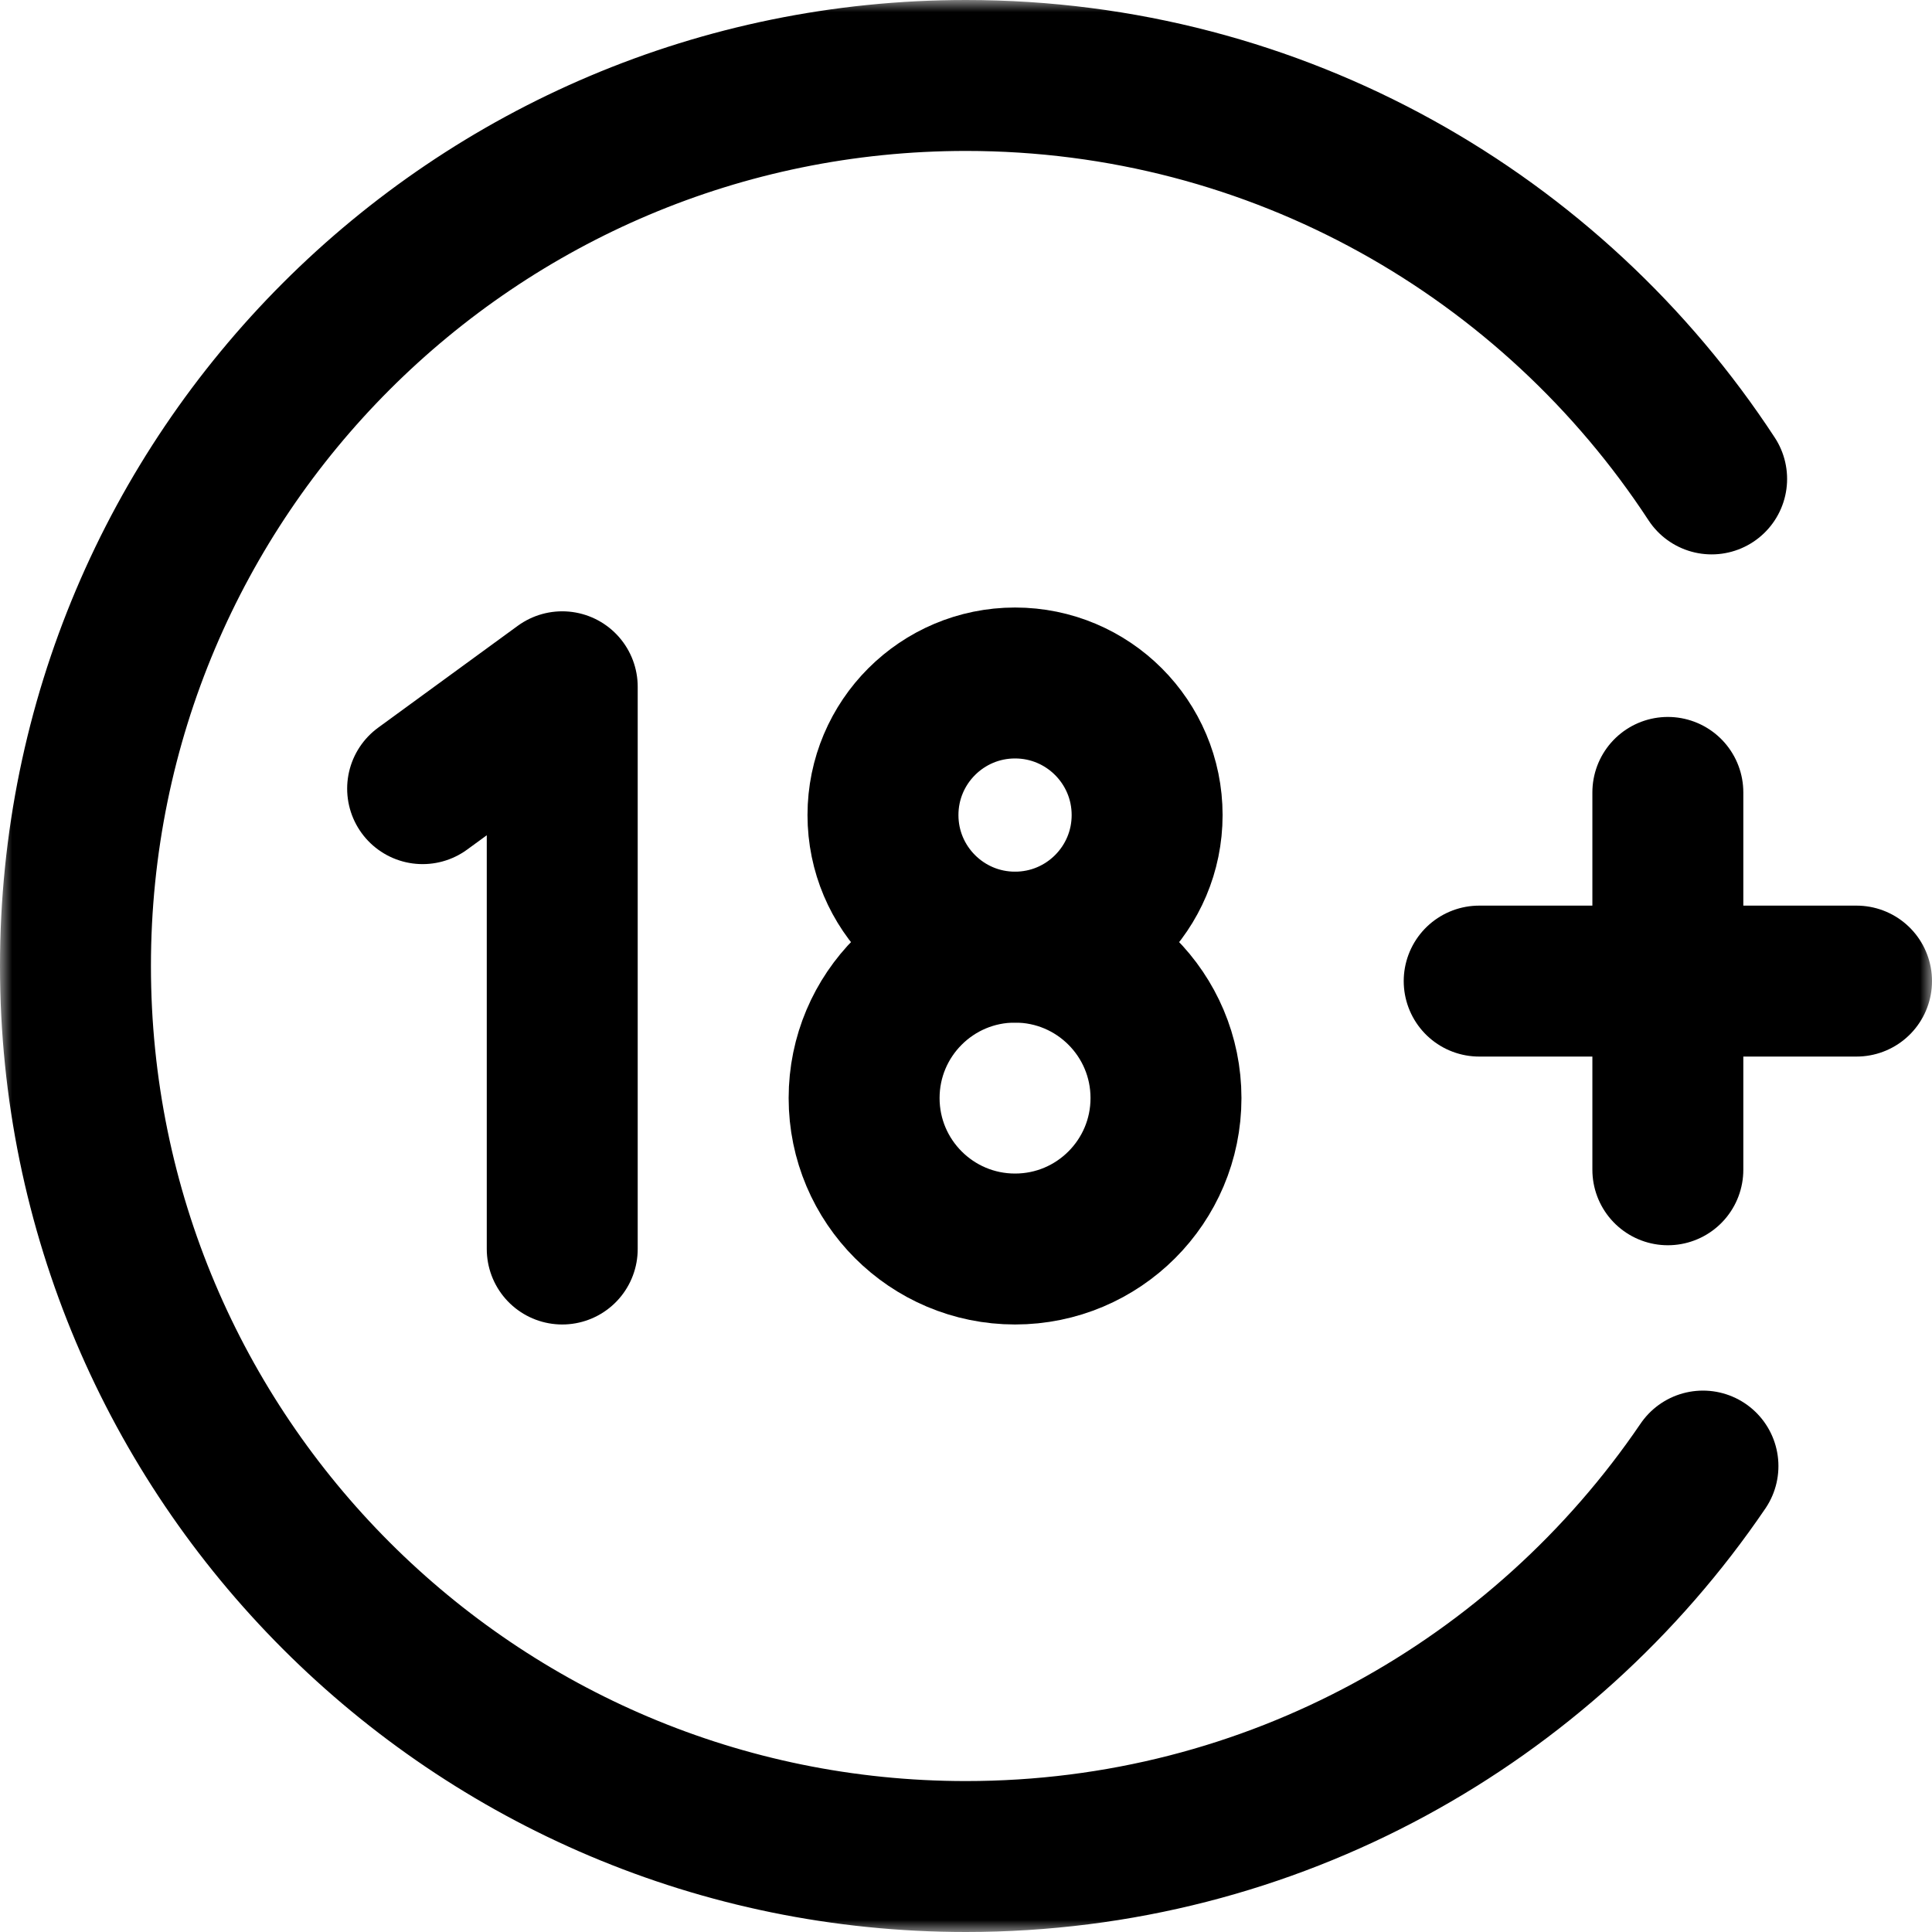
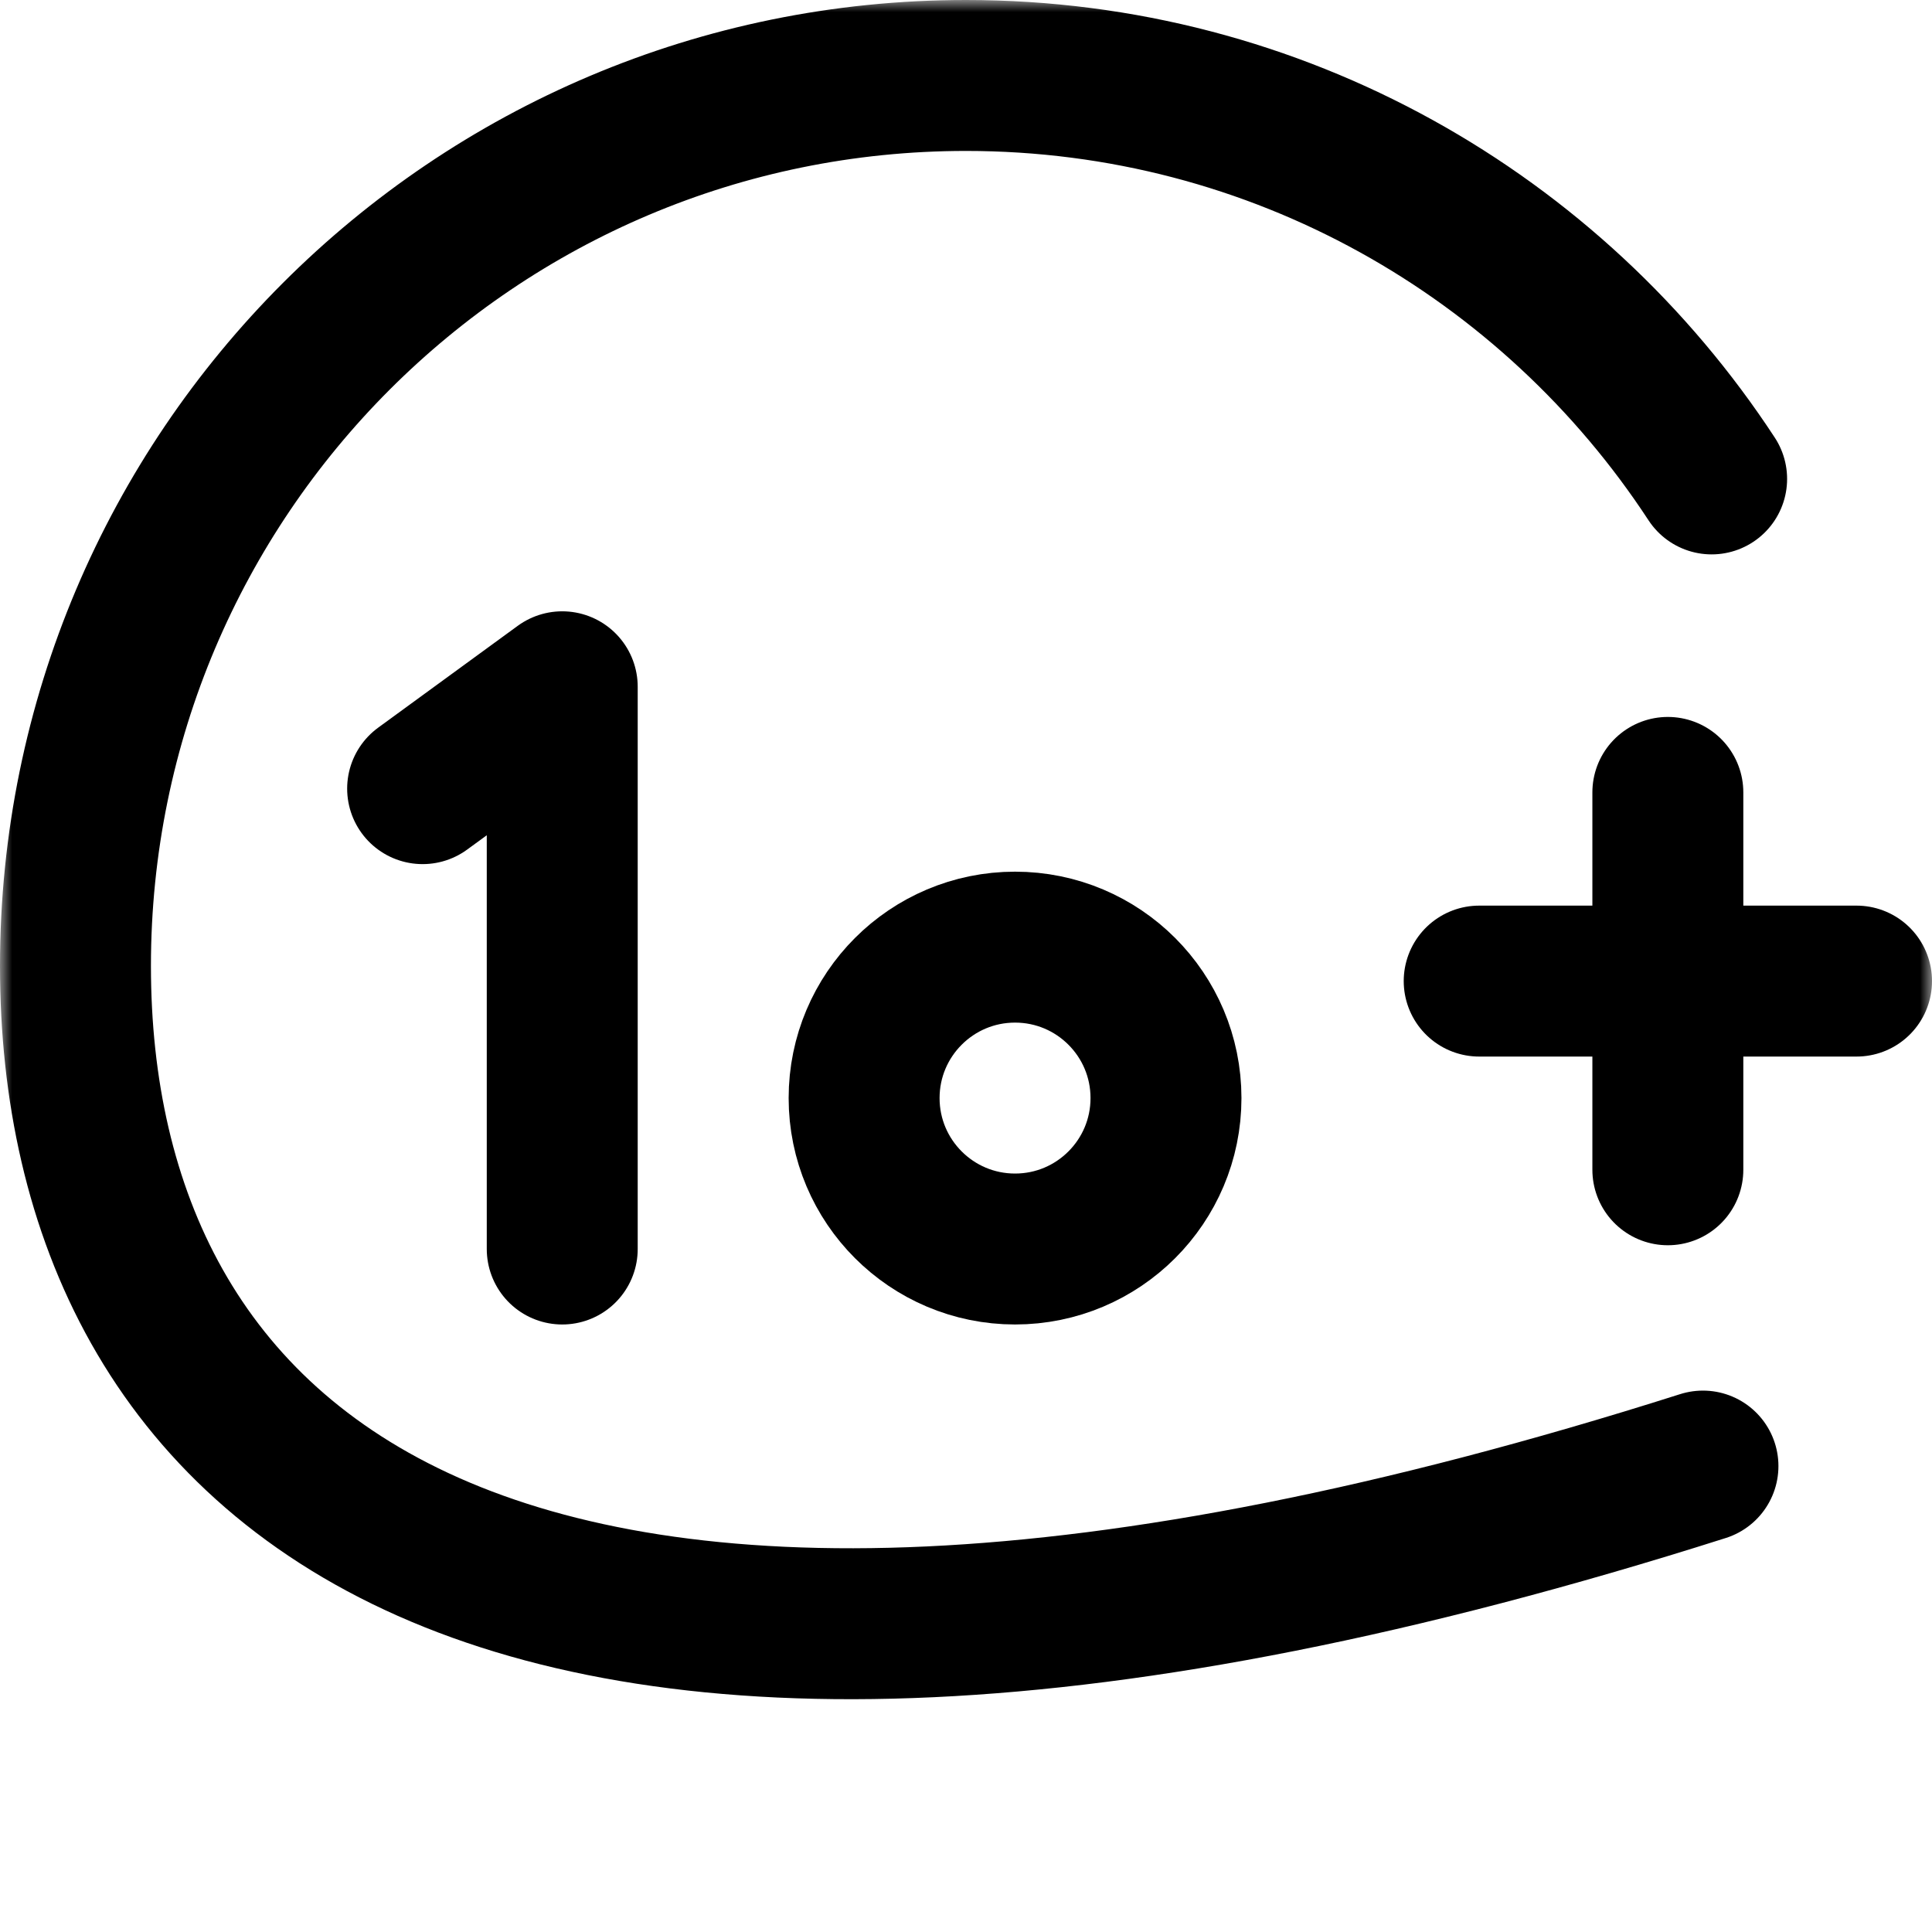
<svg xmlns="http://www.w3.org/2000/svg" width="80" height="80" viewBox="0 0 80 80" fill="none">
  <g clip-path="url(#clip0_13_4507)">
    <mask id="mask0_13_4507" style="mask-type:luminance" maskUnits="userSpaceOnUse" x="0" y="0" width="80" height="80">
      <path d="M0 7.62939e-06H80V80H0V7.62939e-06Z" fill="white" />
    </mask>
    <g mask="url(#mask0_13_4507)">
      <path d="M69.062 32.812V48.438" stroke="black" stroke-width="6.25" stroke-miterlimit="10" stroke-linecap="round" stroke-linejoin="round" />
      <path d="M61.25 40.625H76.875" stroke="black" stroke-width="6.25" stroke-miterlimit="10" stroke-linecap="round" stroke-linejoin="round" />
-       <path d="M70.516 60.707C63.882 70.466 52.69 76.875 40 76.875C19.634 76.875 3.125 60.365 3.125 40C3.125 19.634 19.634 3.125 40 3.125C52.921 3.125 64.29 9.771 70.875 19.831" stroke="black" stroke-width="6.25" stroke-miterlimit="10" stroke-linecap="round" stroke-linejoin="round" />
+       <path d="M70.516 60.707C19.634 76.875 3.125 60.365 3.125 40C3.125 19.634 19.634 3.125 40 3.125C52.921 3.125 64.29 9.771 70.875 19.831" stroke="black" stroke-width="6.25" stroke-miterlimit="10" stroke-linecap="round" stroke-linejoin="round" />
      <path d="M23.281 51.719V28.438L17.5 32.656" stroke="black" stroke-width="6.25" stroke-miterlimit="10" stroke-linecap="round" stroke-linejoin="round" />
      <path d="M35.781 45.469C35.781 42.017 38.58 39.219 42.031 39.219C45.483 39.219 48.281 42.017 48.281 45.469C48.281 48.92 45.483 51.719 42.031 51.719C38.58 51.719 35.781 48.92 35.781 45.469Z" stroke="black" stroke-width="6.25" stroke-miterlimit="10" stroke-linecap="round" stroke-linejoin="round" />
-       <path d="M36.562 33.75C36.562 30.73 39.011 28.281 42.031 28.281C45.052 28.281 47.5 30.73 47.5 33.75C47.5 36.77 45.052 39.219 42.031 39.219C39.011 39.219 36.562 36.77 36.562 33.75Z" stroke="black" stroke-width="6.25" stroke-miterlimit="10" stroke-linecap="round" stroke-linejoin="round" />
    </g>
  </g>
  <defs>
    <clipPath id="clip0_13_4507">
      <rect width="80" height="80" fill="white" />
    </clipPath>
  </defs>
</svg>